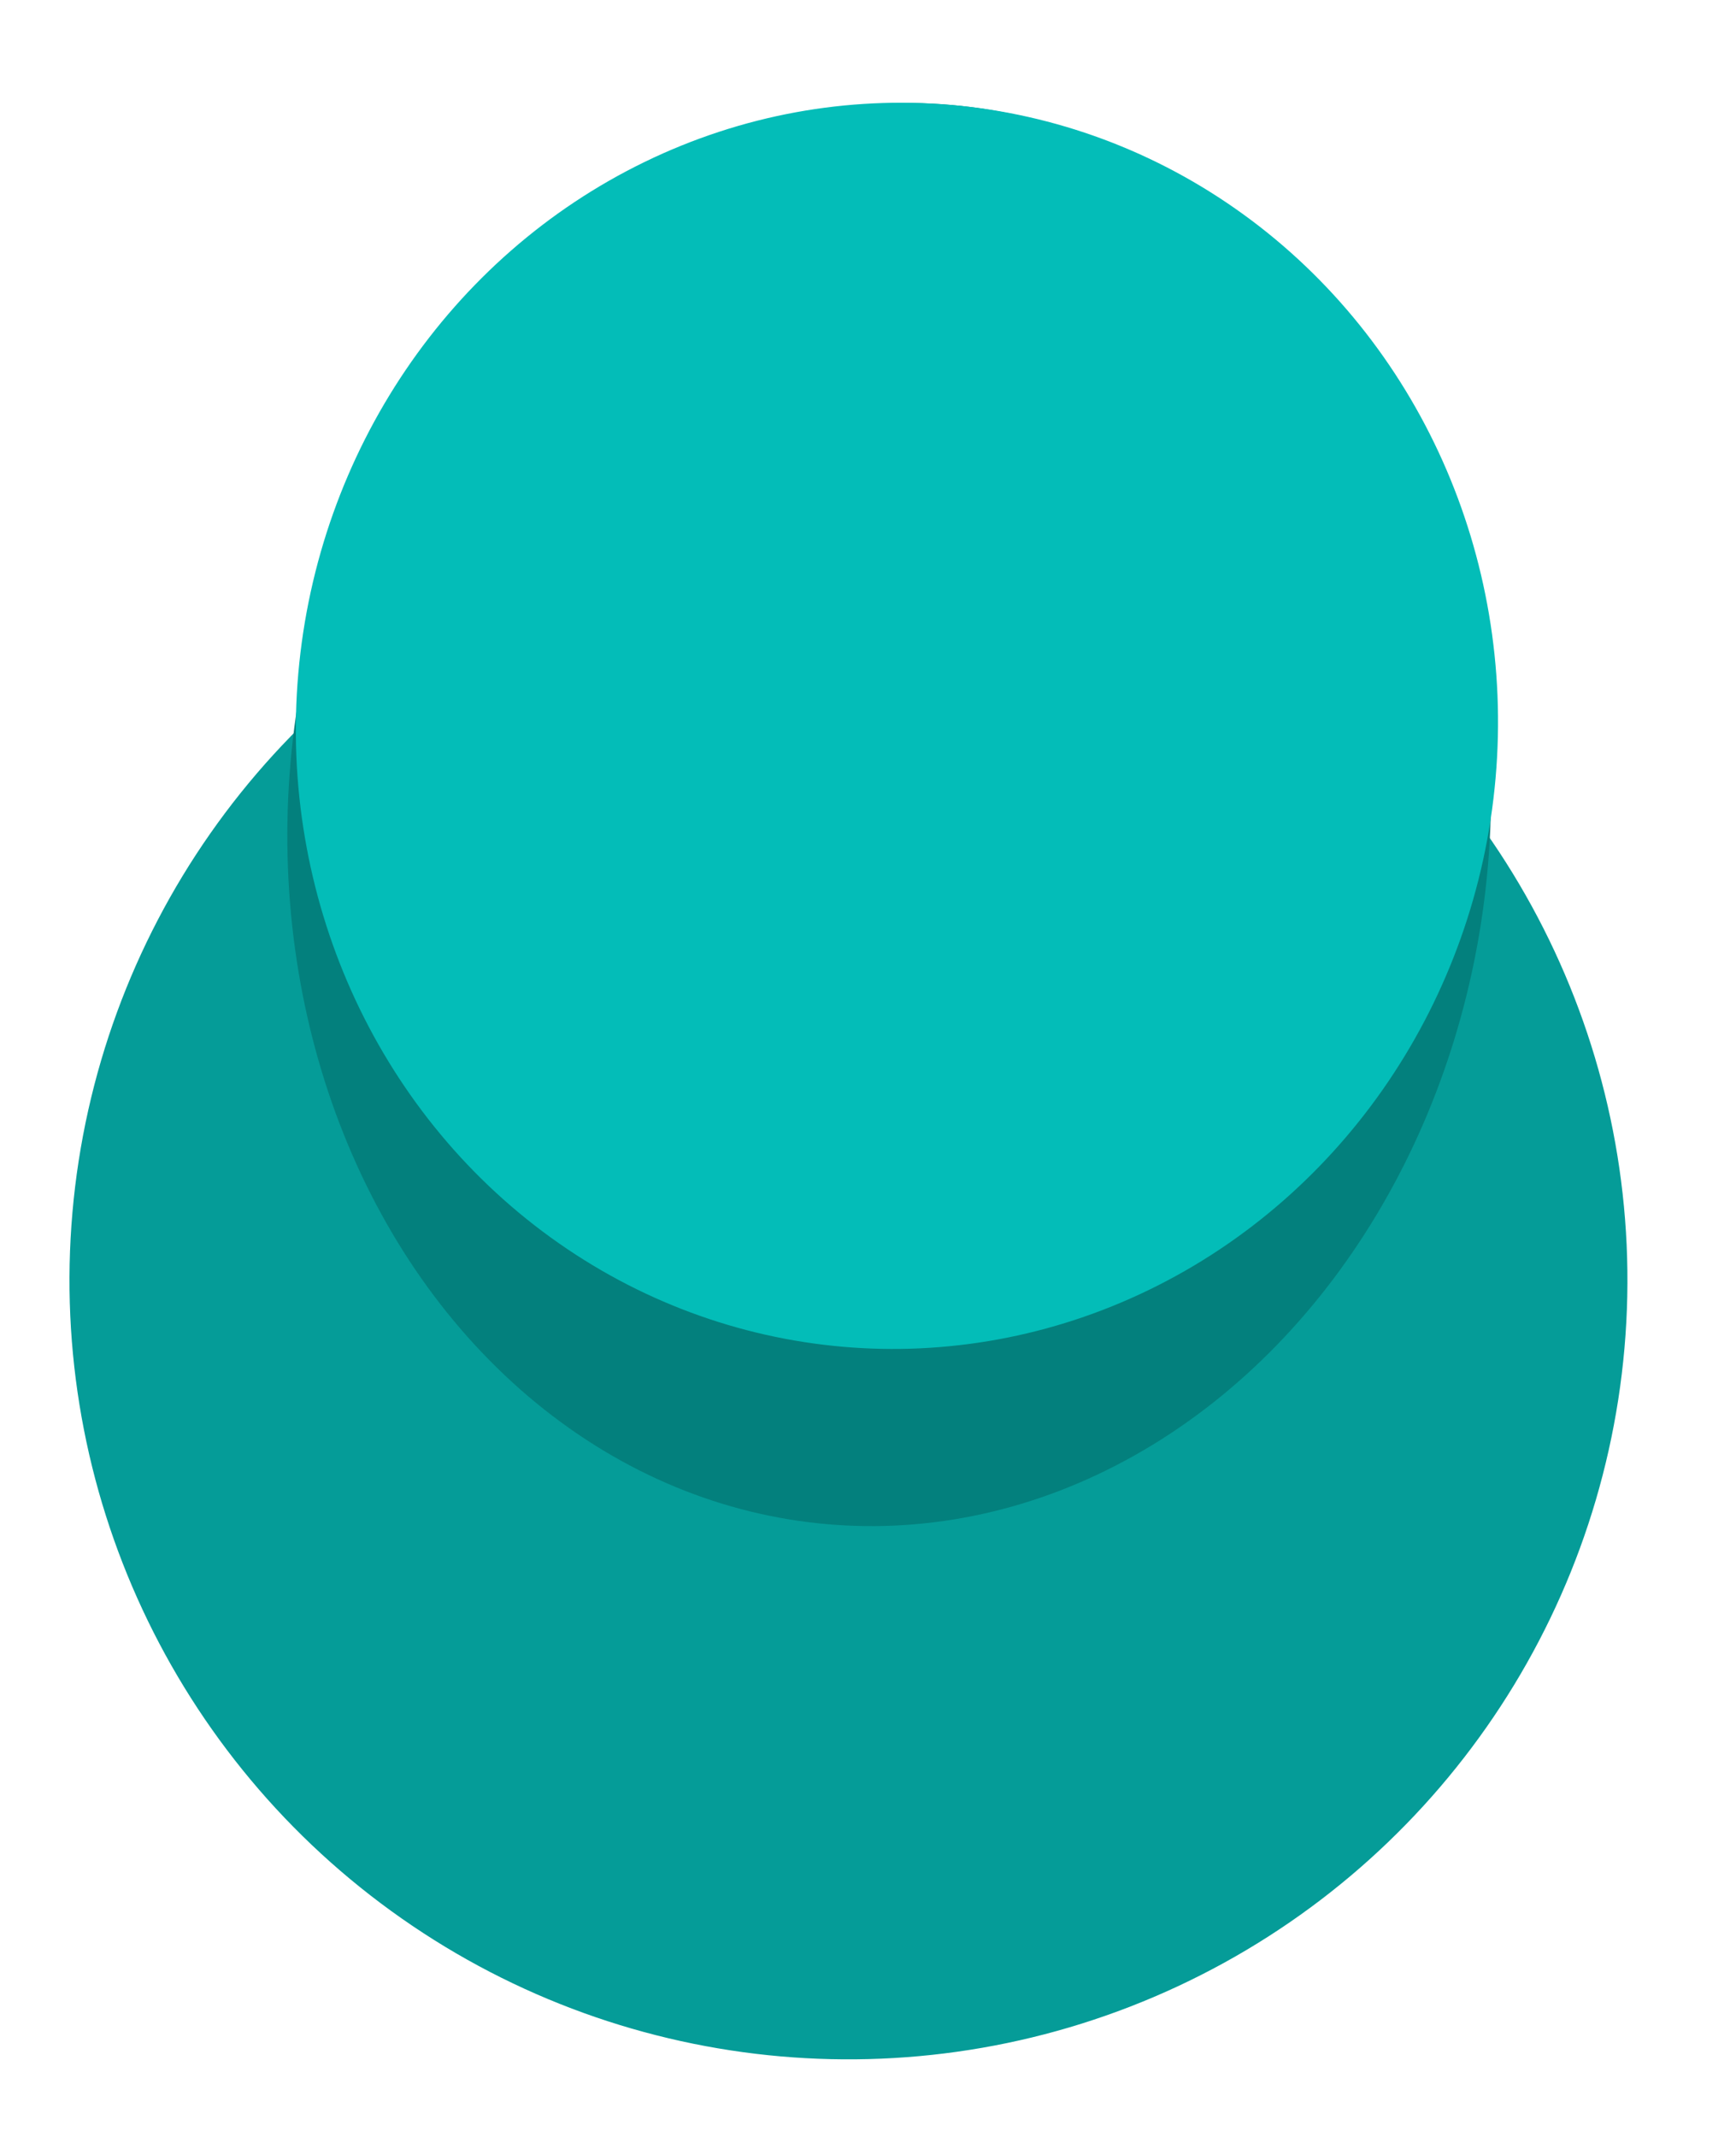
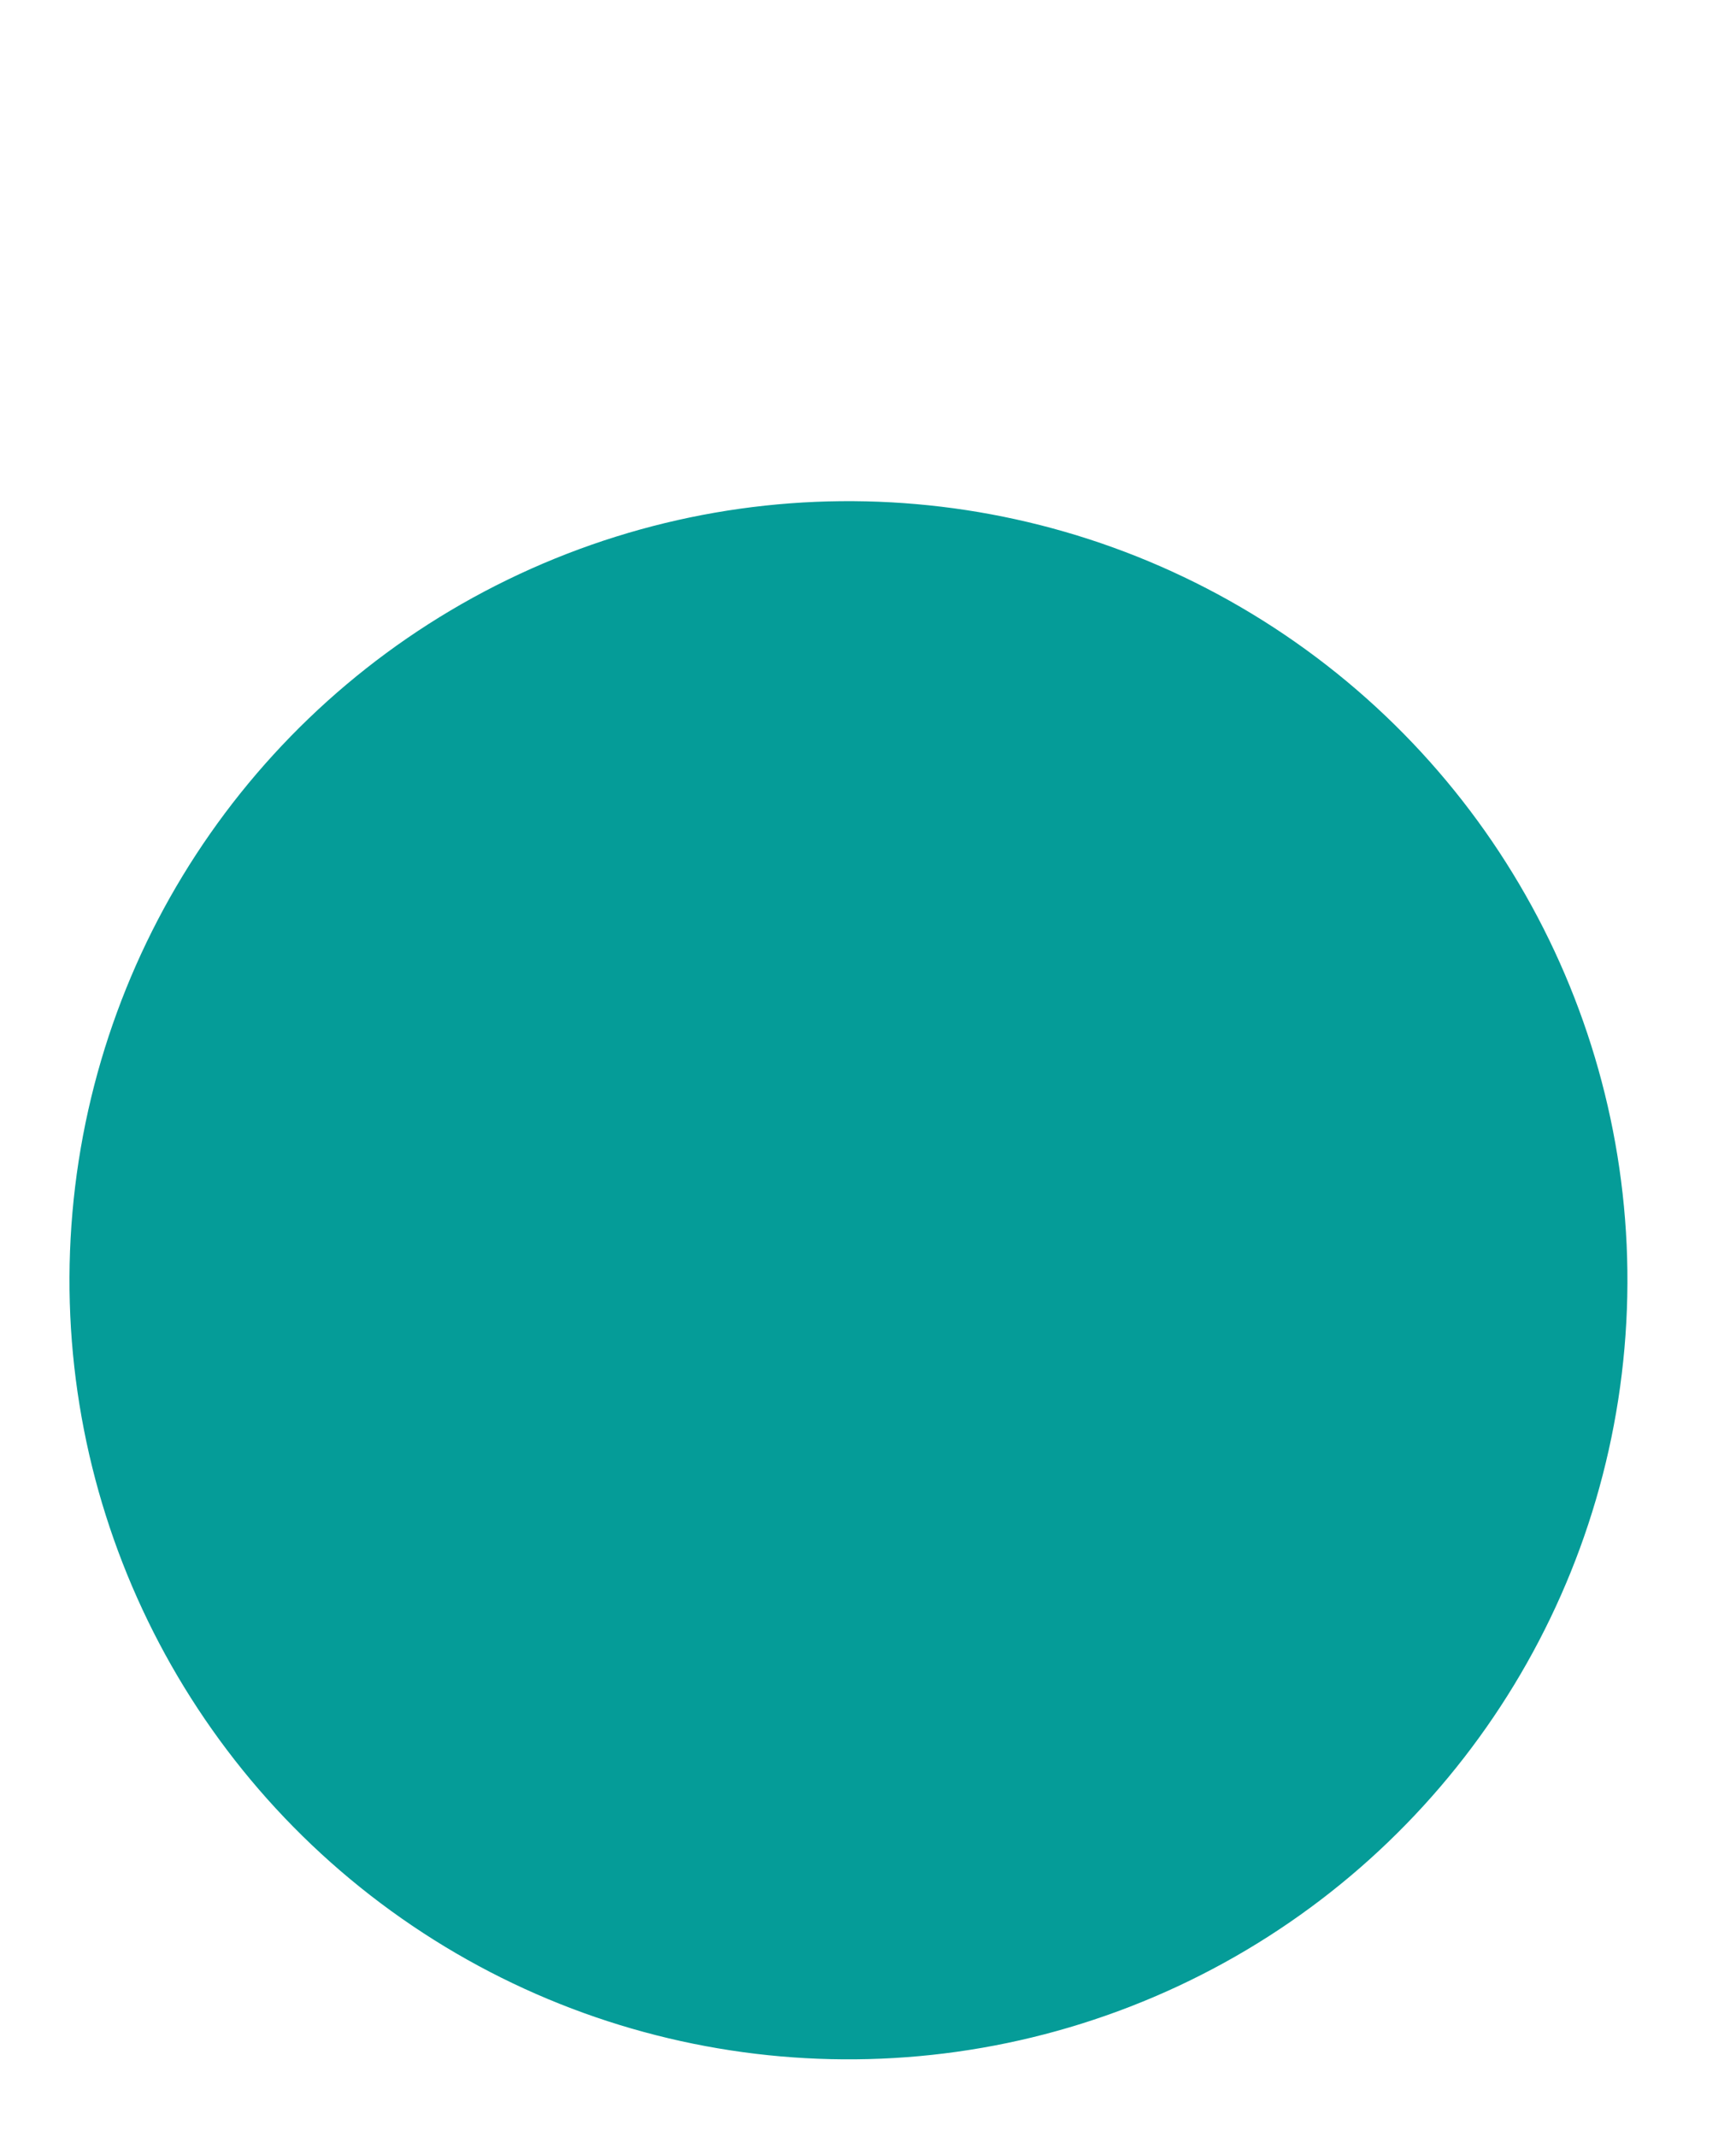
<svg xmlns="http://www.w3.org/2000/svg" width="39" height="48" viewBox="0 0 39 48" fill="none">
  <circle cx="19.061" cy="28.757" r="17.5" transform="rotate(5 19.061 28.757)" fill="#059C98" />
-   <ellipse cx="19.976" cy="18.297" rx="13.5" ry="16" transform="rotate(5 19.976 18.297)" fill="#03807D" />
-   <ellipse cx="20.15" cy="16.304" rx="13.5" ry="14" transform="rotate(5 20.15 16.304)" fill="#03BDB8" />
</svg>